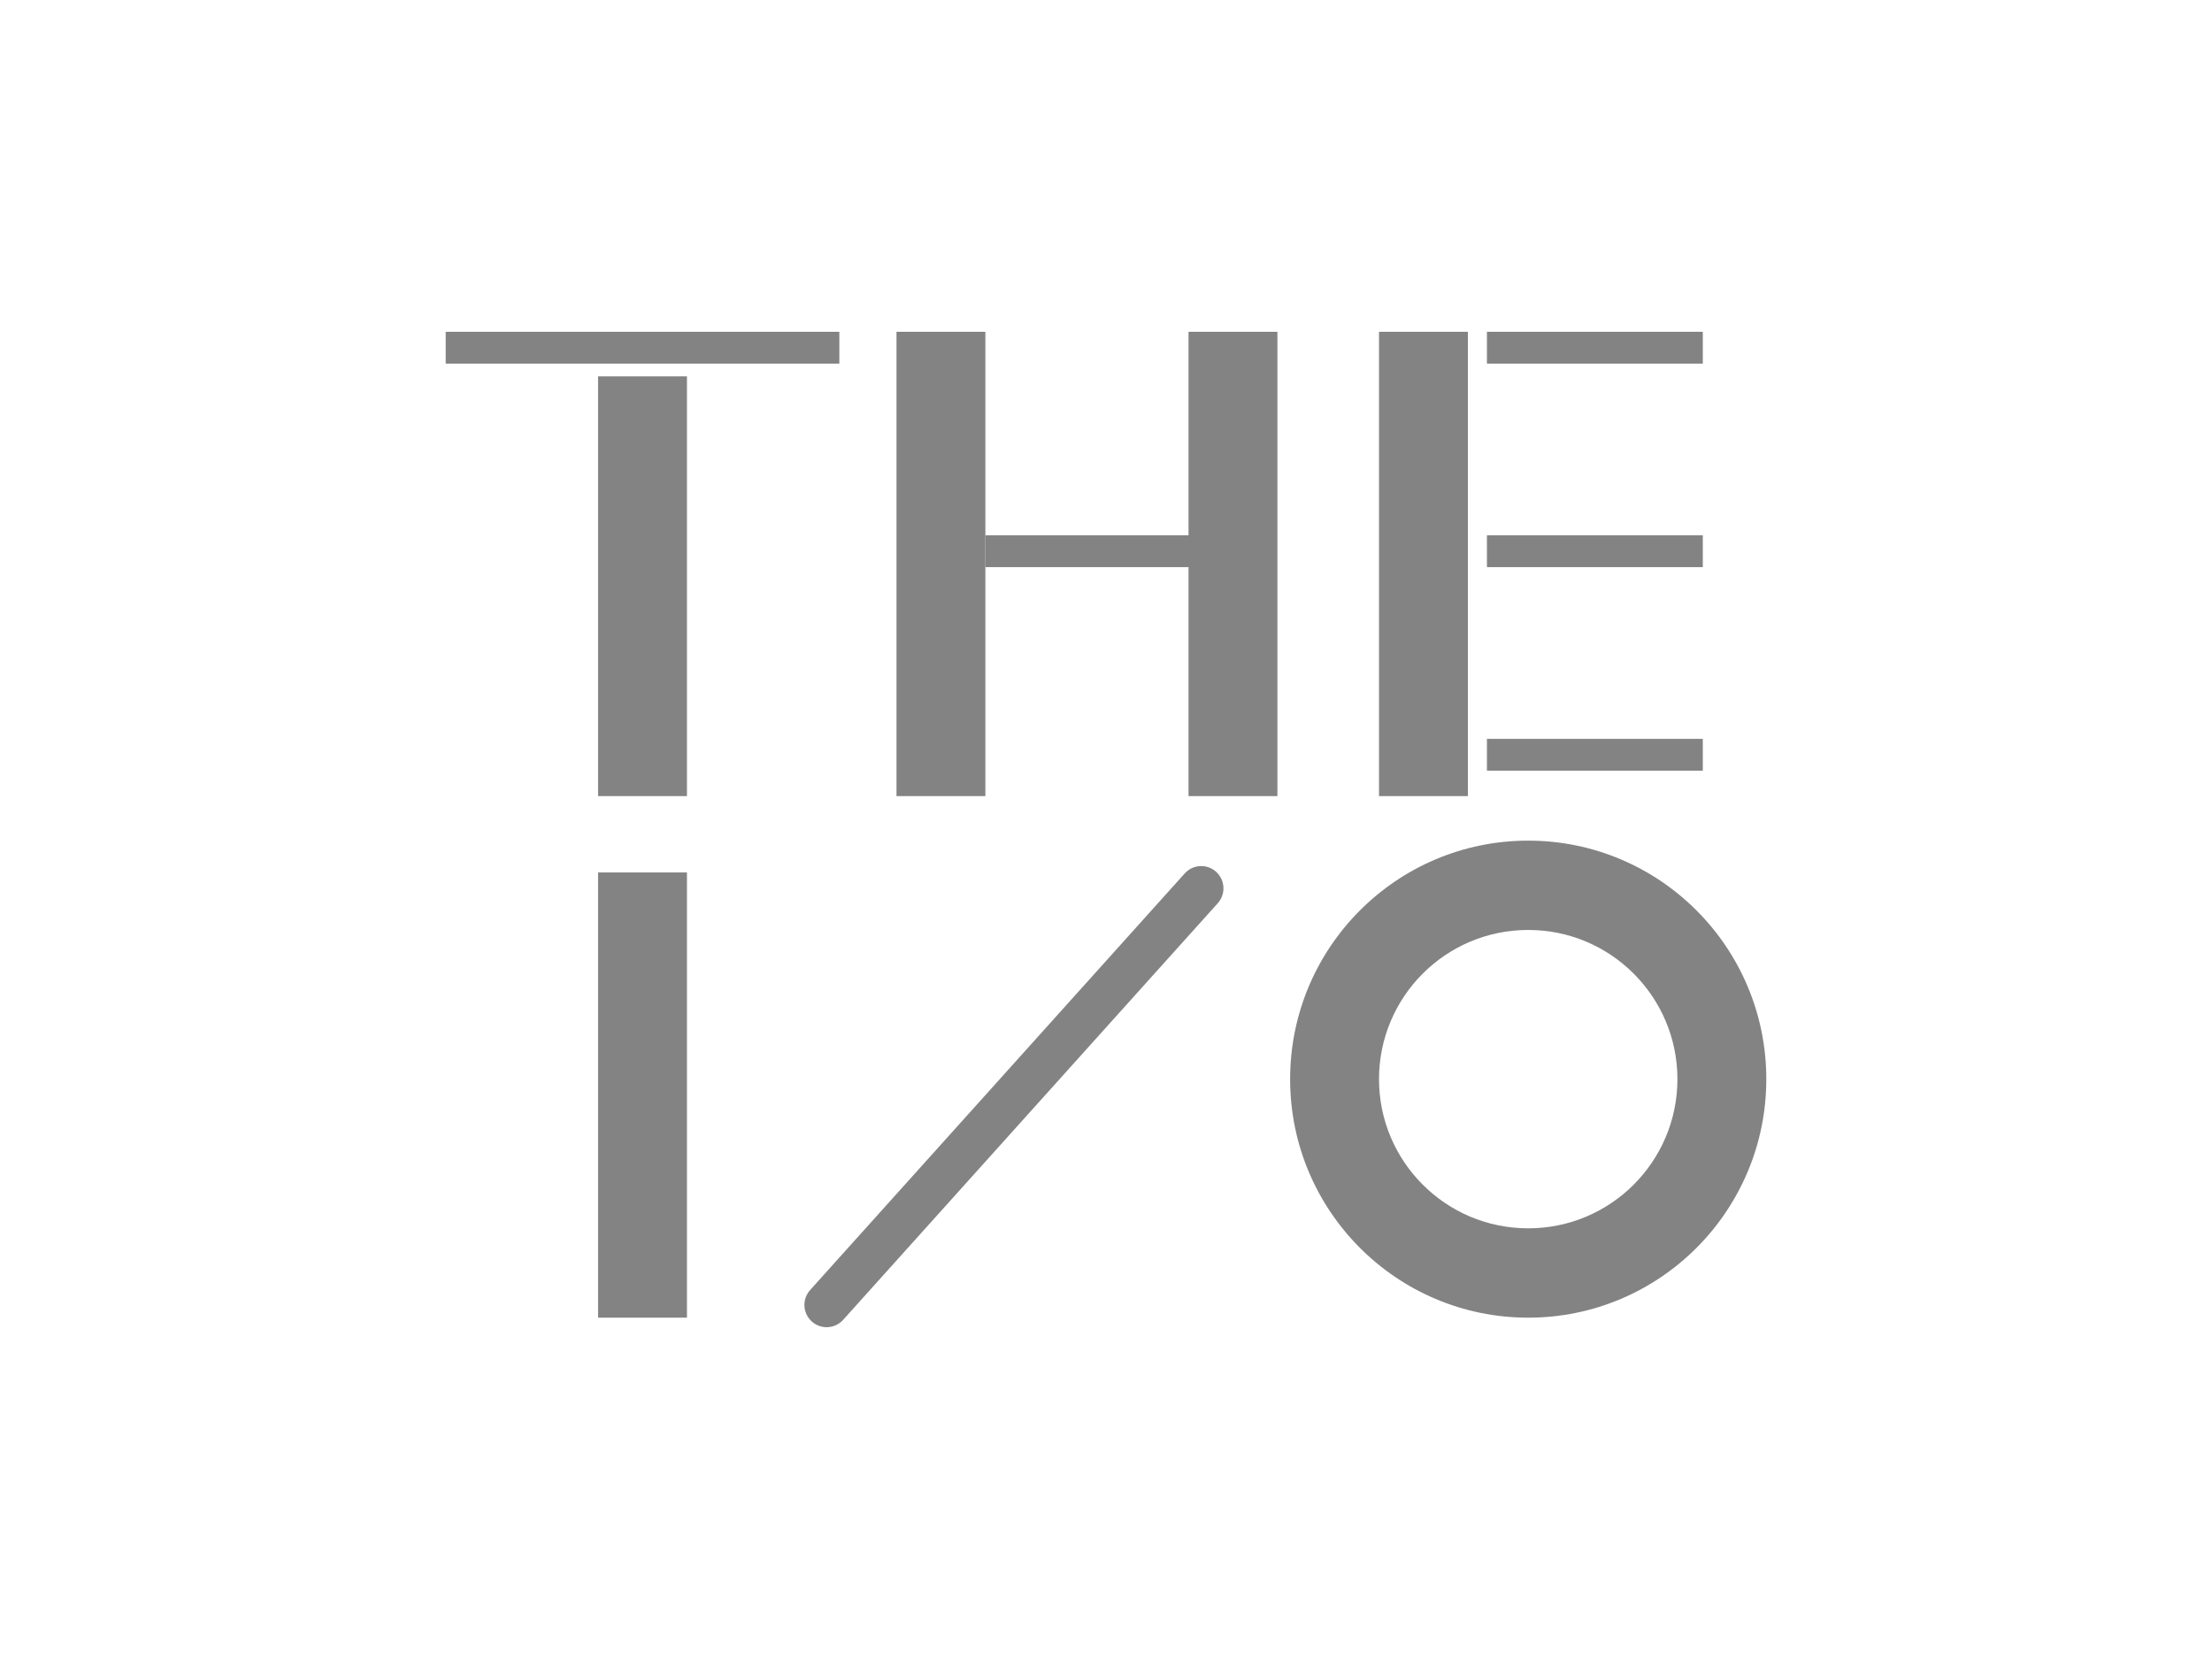
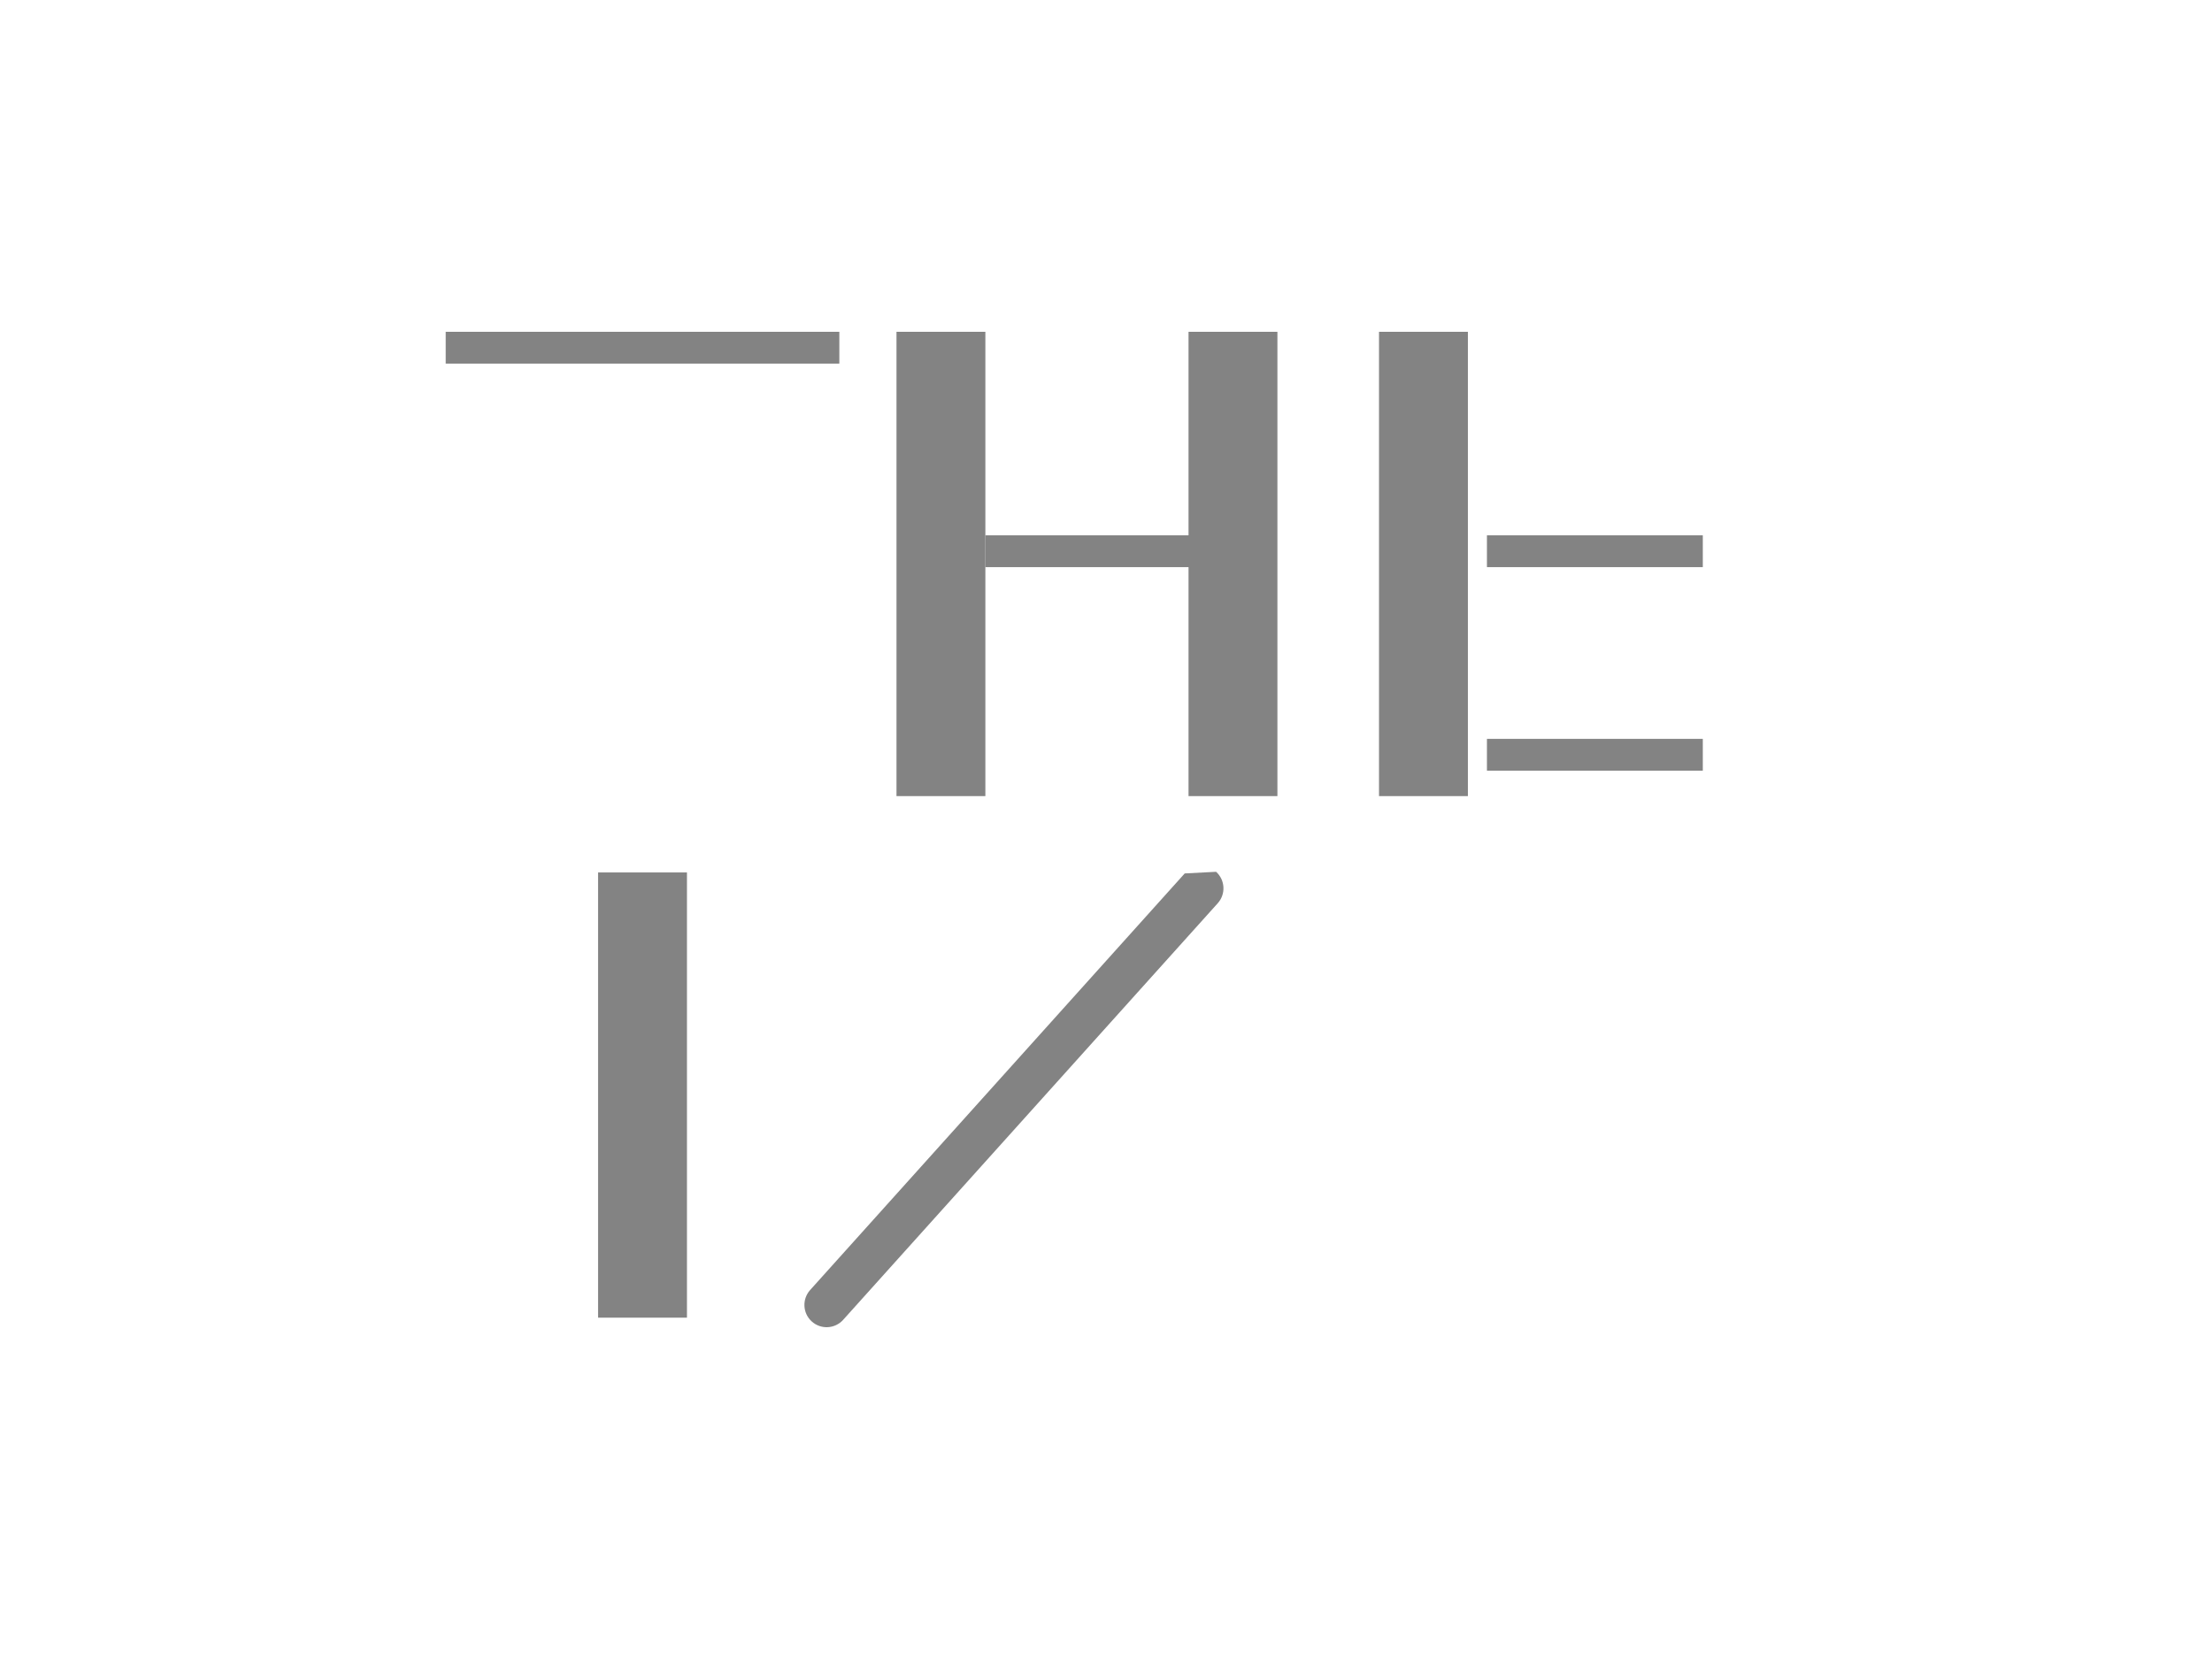
<svg xmlns="http://www.w3.org/2000/svg" width="116" height="87" viewBox="0 0 116 87" fill="none">
-   <rect x="31.364" y="19.735" width="4.661" height="22.014" fill="#838383" />
  <rect x="31.364" y="45.752" width="4.661" height="23.348" fill="#838383" />
  <rect x="47.013" y="17.4" width="4.661" height="24.349" fill="#838383" />
  <rect x="62.328" y="17.4" width="4.661" height="24.349" fill="#838383" />
  <rect x="72.317" y="17.4" width="4.661" height="24.349" fill="#838383" />
  <rect x="23.373" y="17.4" width="20.643" height="1.668" fill="#838383" />
  <rect x="51.674" y="28.073" width="11.32" height="1.668" fill="#838383" />
-   <rect x="77.977" y="17.4" width="11.32" height="1.668" fill="#838383" />
  <rect x="77.977" y="28.073" width="11.32" height="1.668" fill="#838383" />
  <rect x="77.977" y="38.747" width="11.32" height="1.668" fill="#838383" />
-   <path fill-rule="evenodd" clip-rule="evenodd" d="M80.141 64.415C84.477 64.415 87.966 60.898 87.966 56.592C87.966 52.285 84.477 48.768 80.141 48.768C75.806 48.768 72.317 52.285 72.317 56.592C72.317 60.898 75.806 64.415 80.141 64.415ZM80.141 69.1C87.037 69.1 92.627 63.499 92.627 56.592C92.627 49.684 87.037 44.084 80.141 44.084C73.246 44.084 67.656 49.684 67.656 56.592C67.656 63.499 73.246 69.1 80.141 69.1Z" fill="#838383" />
-   <path fill-rule="evenodd" clip-rule="evenodd" d="M63.774 45.718C64.252 46.15 64.291 46.888 63.86 47.367L44.216 69.214C43.785 69.693 43.048 69.732 42.57 69.3C42.092 68.869 42.054 68.13 42.484 67.651L62.128 45.804C62.559 45.325 63.296 45.286 63.774 45.718Z" fill="#838383" />
+   <path fill-rule="evenodd" clip-rule="evenodd" d="M63.774 45.718C64.252 46.15 64.291 46.888 63.86 47.367L44.216 69.214C43.785 69.693 43.048 69.732 42.57 69.3C42.092 68.869 42.054 68.13 42.484 67.651L62.128 45.804Z" fill="#838383" />
</svg>